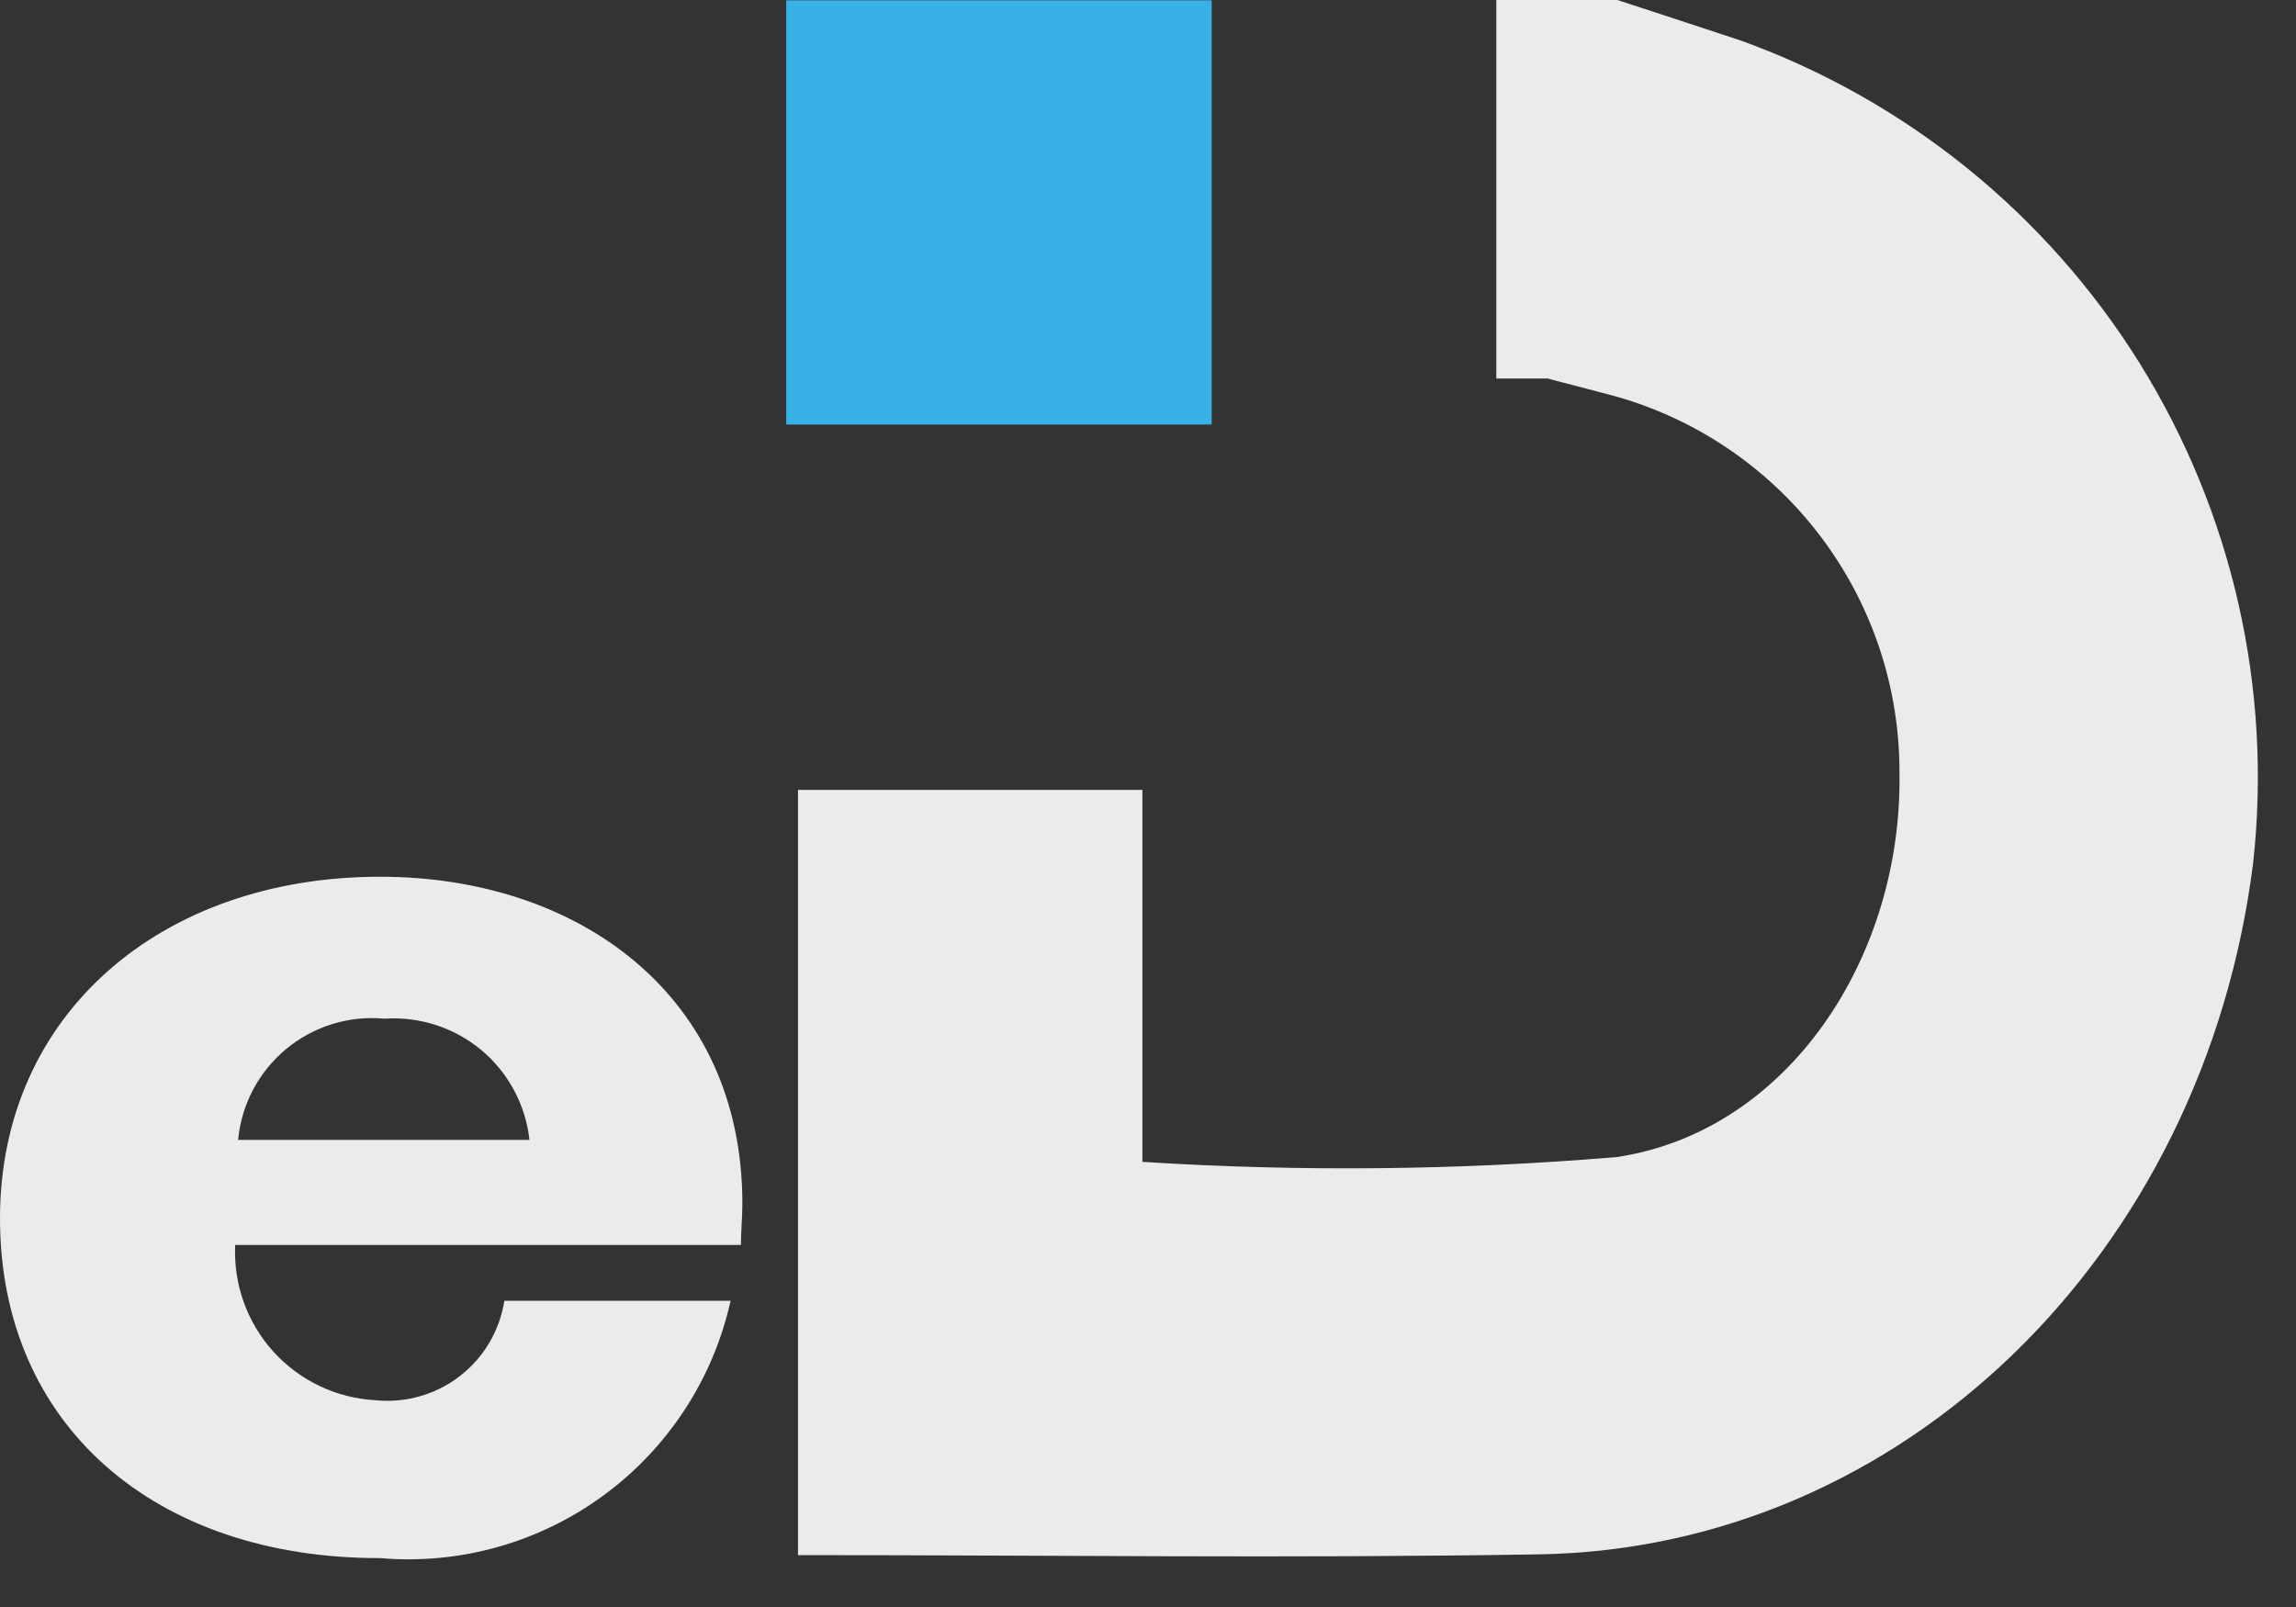
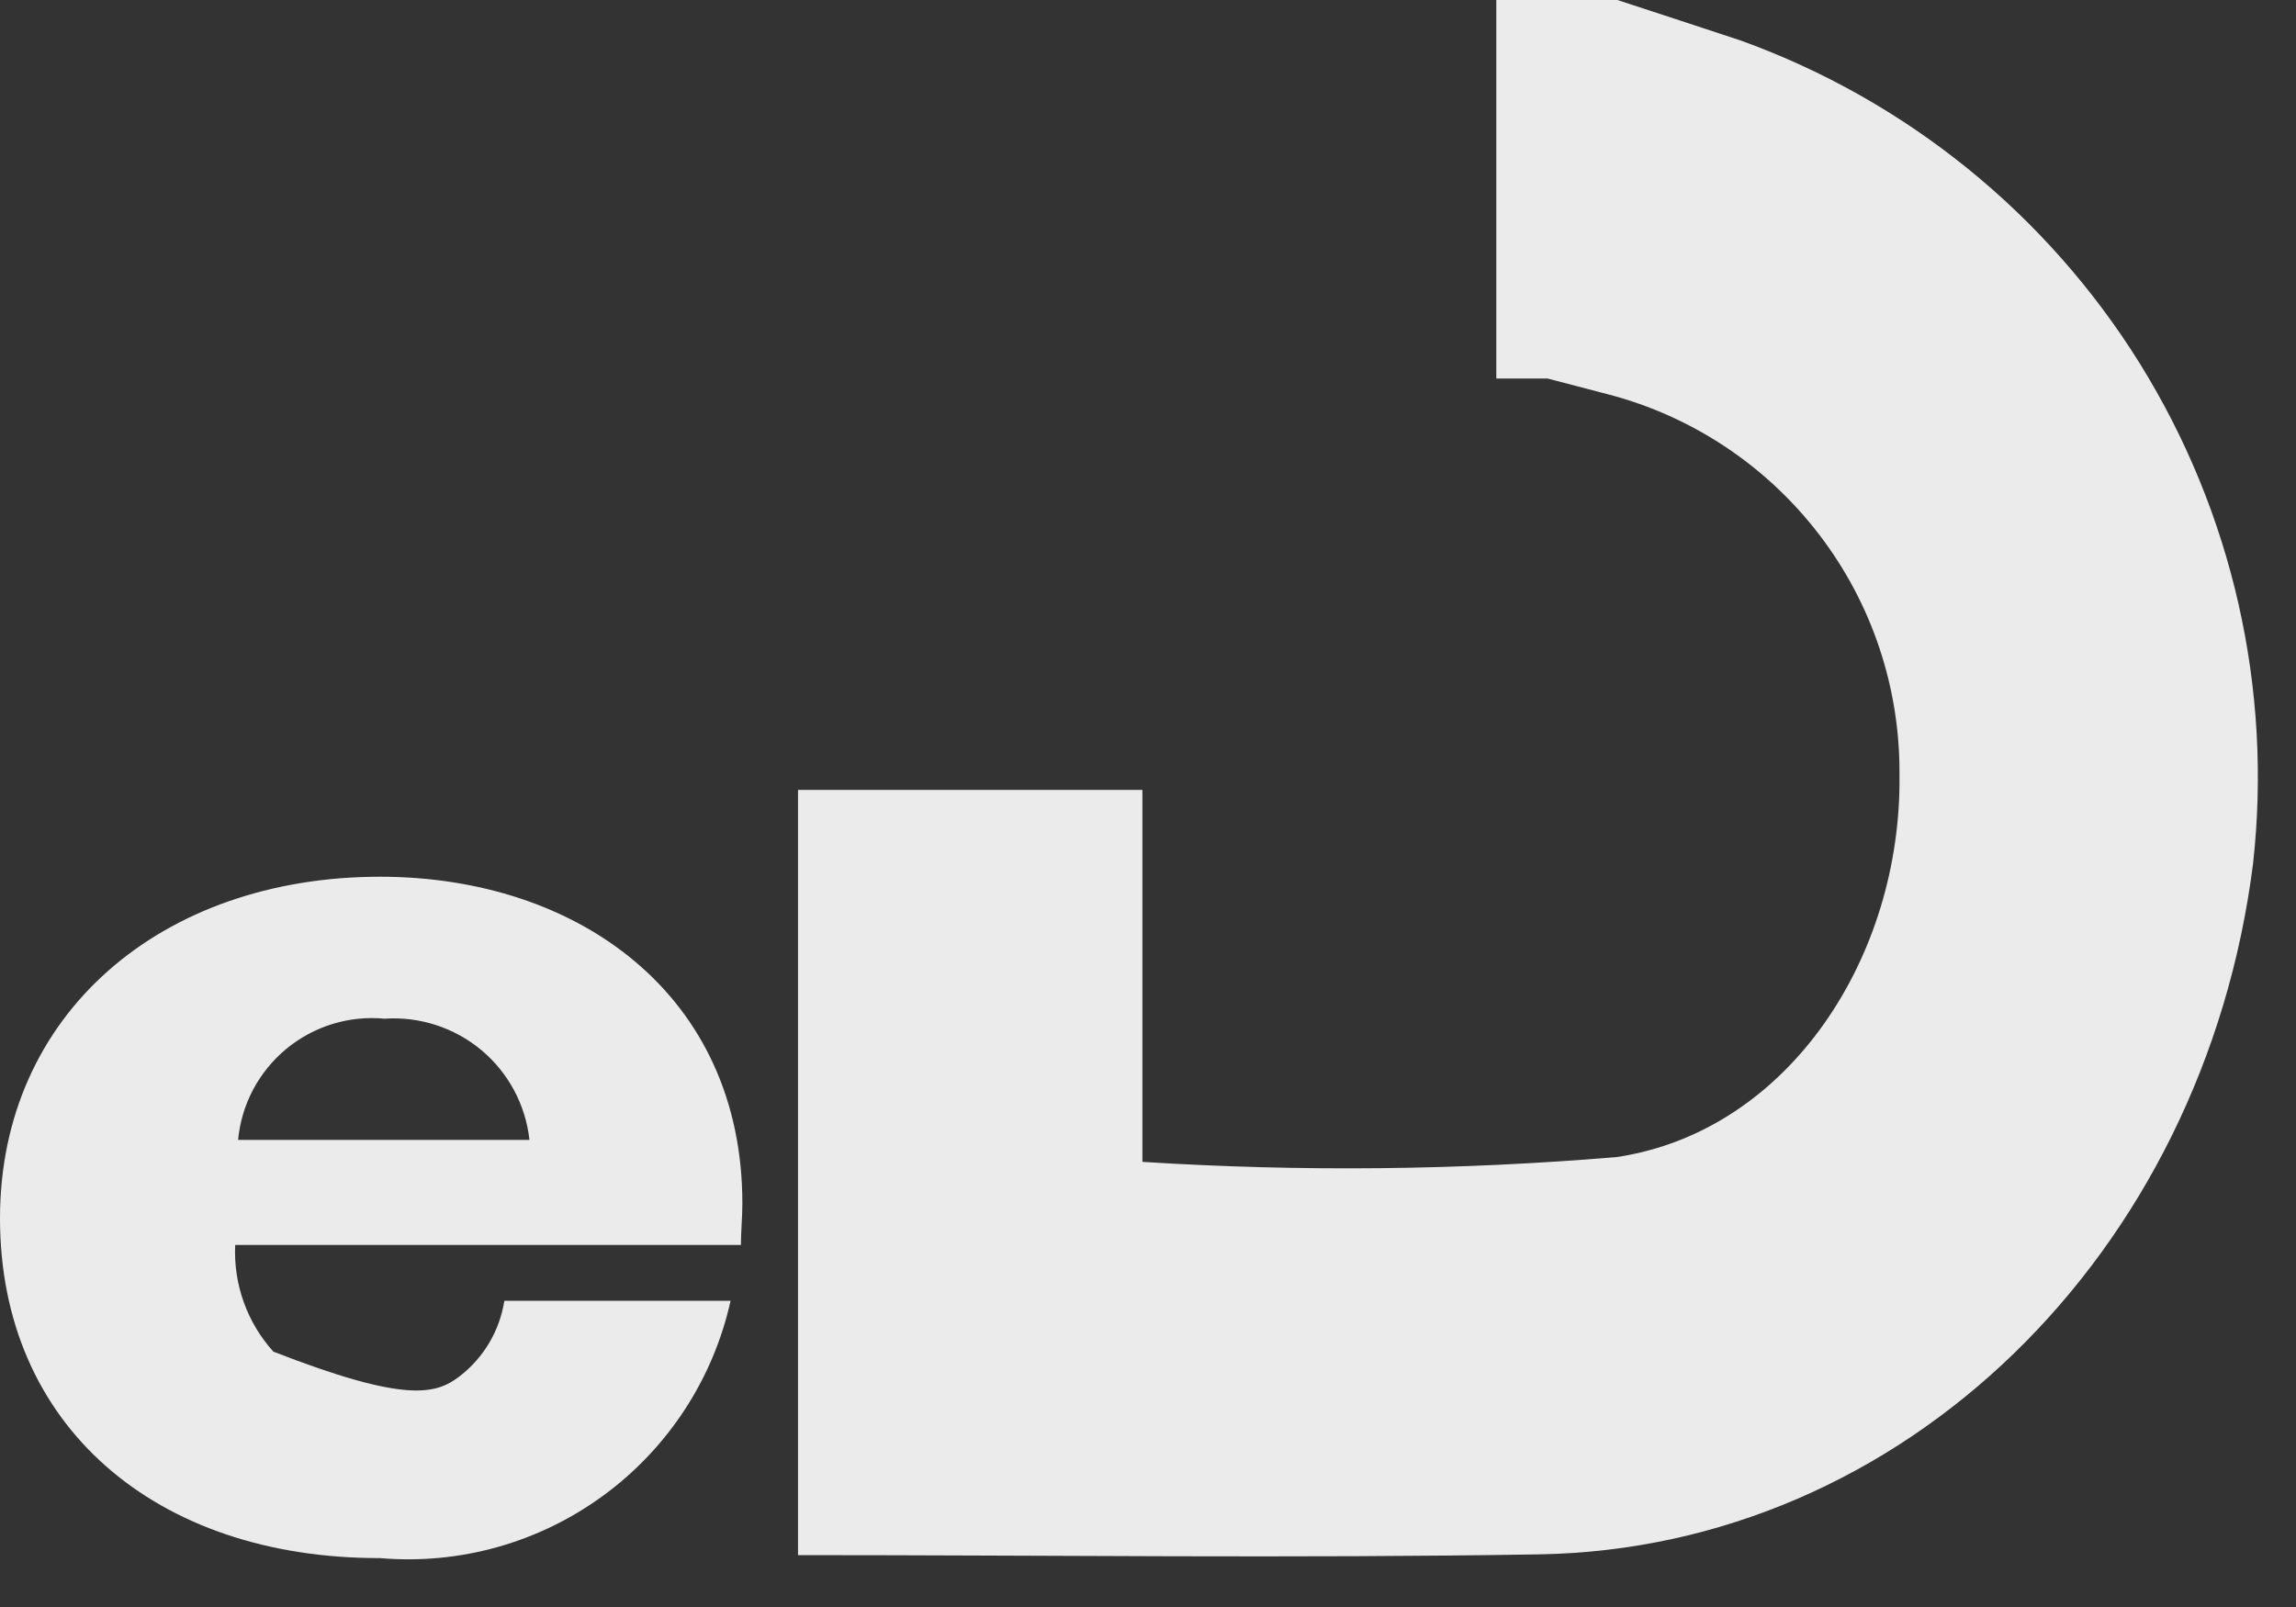
<svg xmlns="http://www.w3.org/2000/svg" width="30" height="21" viewBox="0 0 30 21" fill="none">
  <rect x="0" y="0" width="30" height="21" fill="#333333" stroke="none" />
-   <path opacity="0.9" d="M9.681 16.269H3.073C3.049 16.781 3.228 17.282 3.572 17.663C3.916 18.043 4.397 18.271 4.909 18.298C5.302 18.337 5.696 18.224 6.008 17.983C6.321 17.741 6.529 17.389 6.59 16.998H9.546C9.32 18.018 8.73 18.922 7.888 19.54C7.046 20.159 6.007 20.451 4.966 20.361C2.029 20.366 0 18.627 0 15.921C0 13.254 2.106 11.457 4.966 11.457C7.556 11.457 9.7 13.004 9.7 15.727C9.7 15.901 9.681 16.095 9.681 16.269ZM6.918 14.896C6.868 14.439 6.643 14.018 6.29 13.723C5.937 13.428 5.483 13.281 5.024 13.312C4.794 13.29 4.563 13.314 4.342 13.382C4.122 13.45 3.917 13.561 3.739 13.708C3.562 13.855 3.415 14.036 3.307 14.239C3.199 14.443 3.133 14.666 3.111 14.896H6.918Z" fill="white" />
-   <path fill-rule="evenodd" clip-rule="evenodd" d="M15.832 0.004V5.548H10.273V0.004H15.832Z" fill="#38B2E6" />
+   <path opacity="0.9" d="M9.681 16.269H3.073C3.049 16.781 3.228 17.282 3.572 17.663C5.302 18.337 5.696 18.224 6.008 17.983C6.321 17.741 6.529 17.389 6.59 16.998H9.546C9.32 18.018 8.73 18.922 7.888 19.54C7.046 20.159 6.007 20.451 4.966 20.361C2.029 20.366 0 18.627 0 15.921C0 13.254 2.106 11.457 4.966 11.457C7.556 11.457 9.7 13.004 9.7 15.727C9.7 15.901 9.681 16.095 9.681 16.269ZM6.918 14.896C6.868 14.439 6.643 14.018 6.29 13.723C5.937 13.428 5.483 13.281 5.024 13.312C4.794 13.29 4.563 13.314 4.342 13.382C4.122 13.45 3.917 13.561 3.739 13.708C3.562 13.855 3.415 14.036 3.307 14.239C3.199 14.443 3.133 14.666 3.111 14.896H6.918Z" fill="white" />
  <path opacity="0.9" fill-rule="evenodd" clip-rule="evenodd" d="M22.749 0.531C22.211 0.352 21.672 0.177 21.133 0H19.551V4.946H20.219L21.019 5.155C22.114 5.442 23.082 6.087 23.77 6.986C24.459 7.885 24.827 8.988 24.819 10.12C24.851 12.502 23.374 14.781 21.127 15.12C19.064 15.293 16.992 15.314 14.927 15.183V10.322H10.427V20.322C13.721 20.322 16.917 20.365 20.112 20.312C24.863 20.233 28.793 16.397 29.439 11.285C29.693 9.002 29.171 6.699 27.958 4.748C26.744 2.798 24.909 1.312 22.749 0.531Z" fill="white" />
</svg>